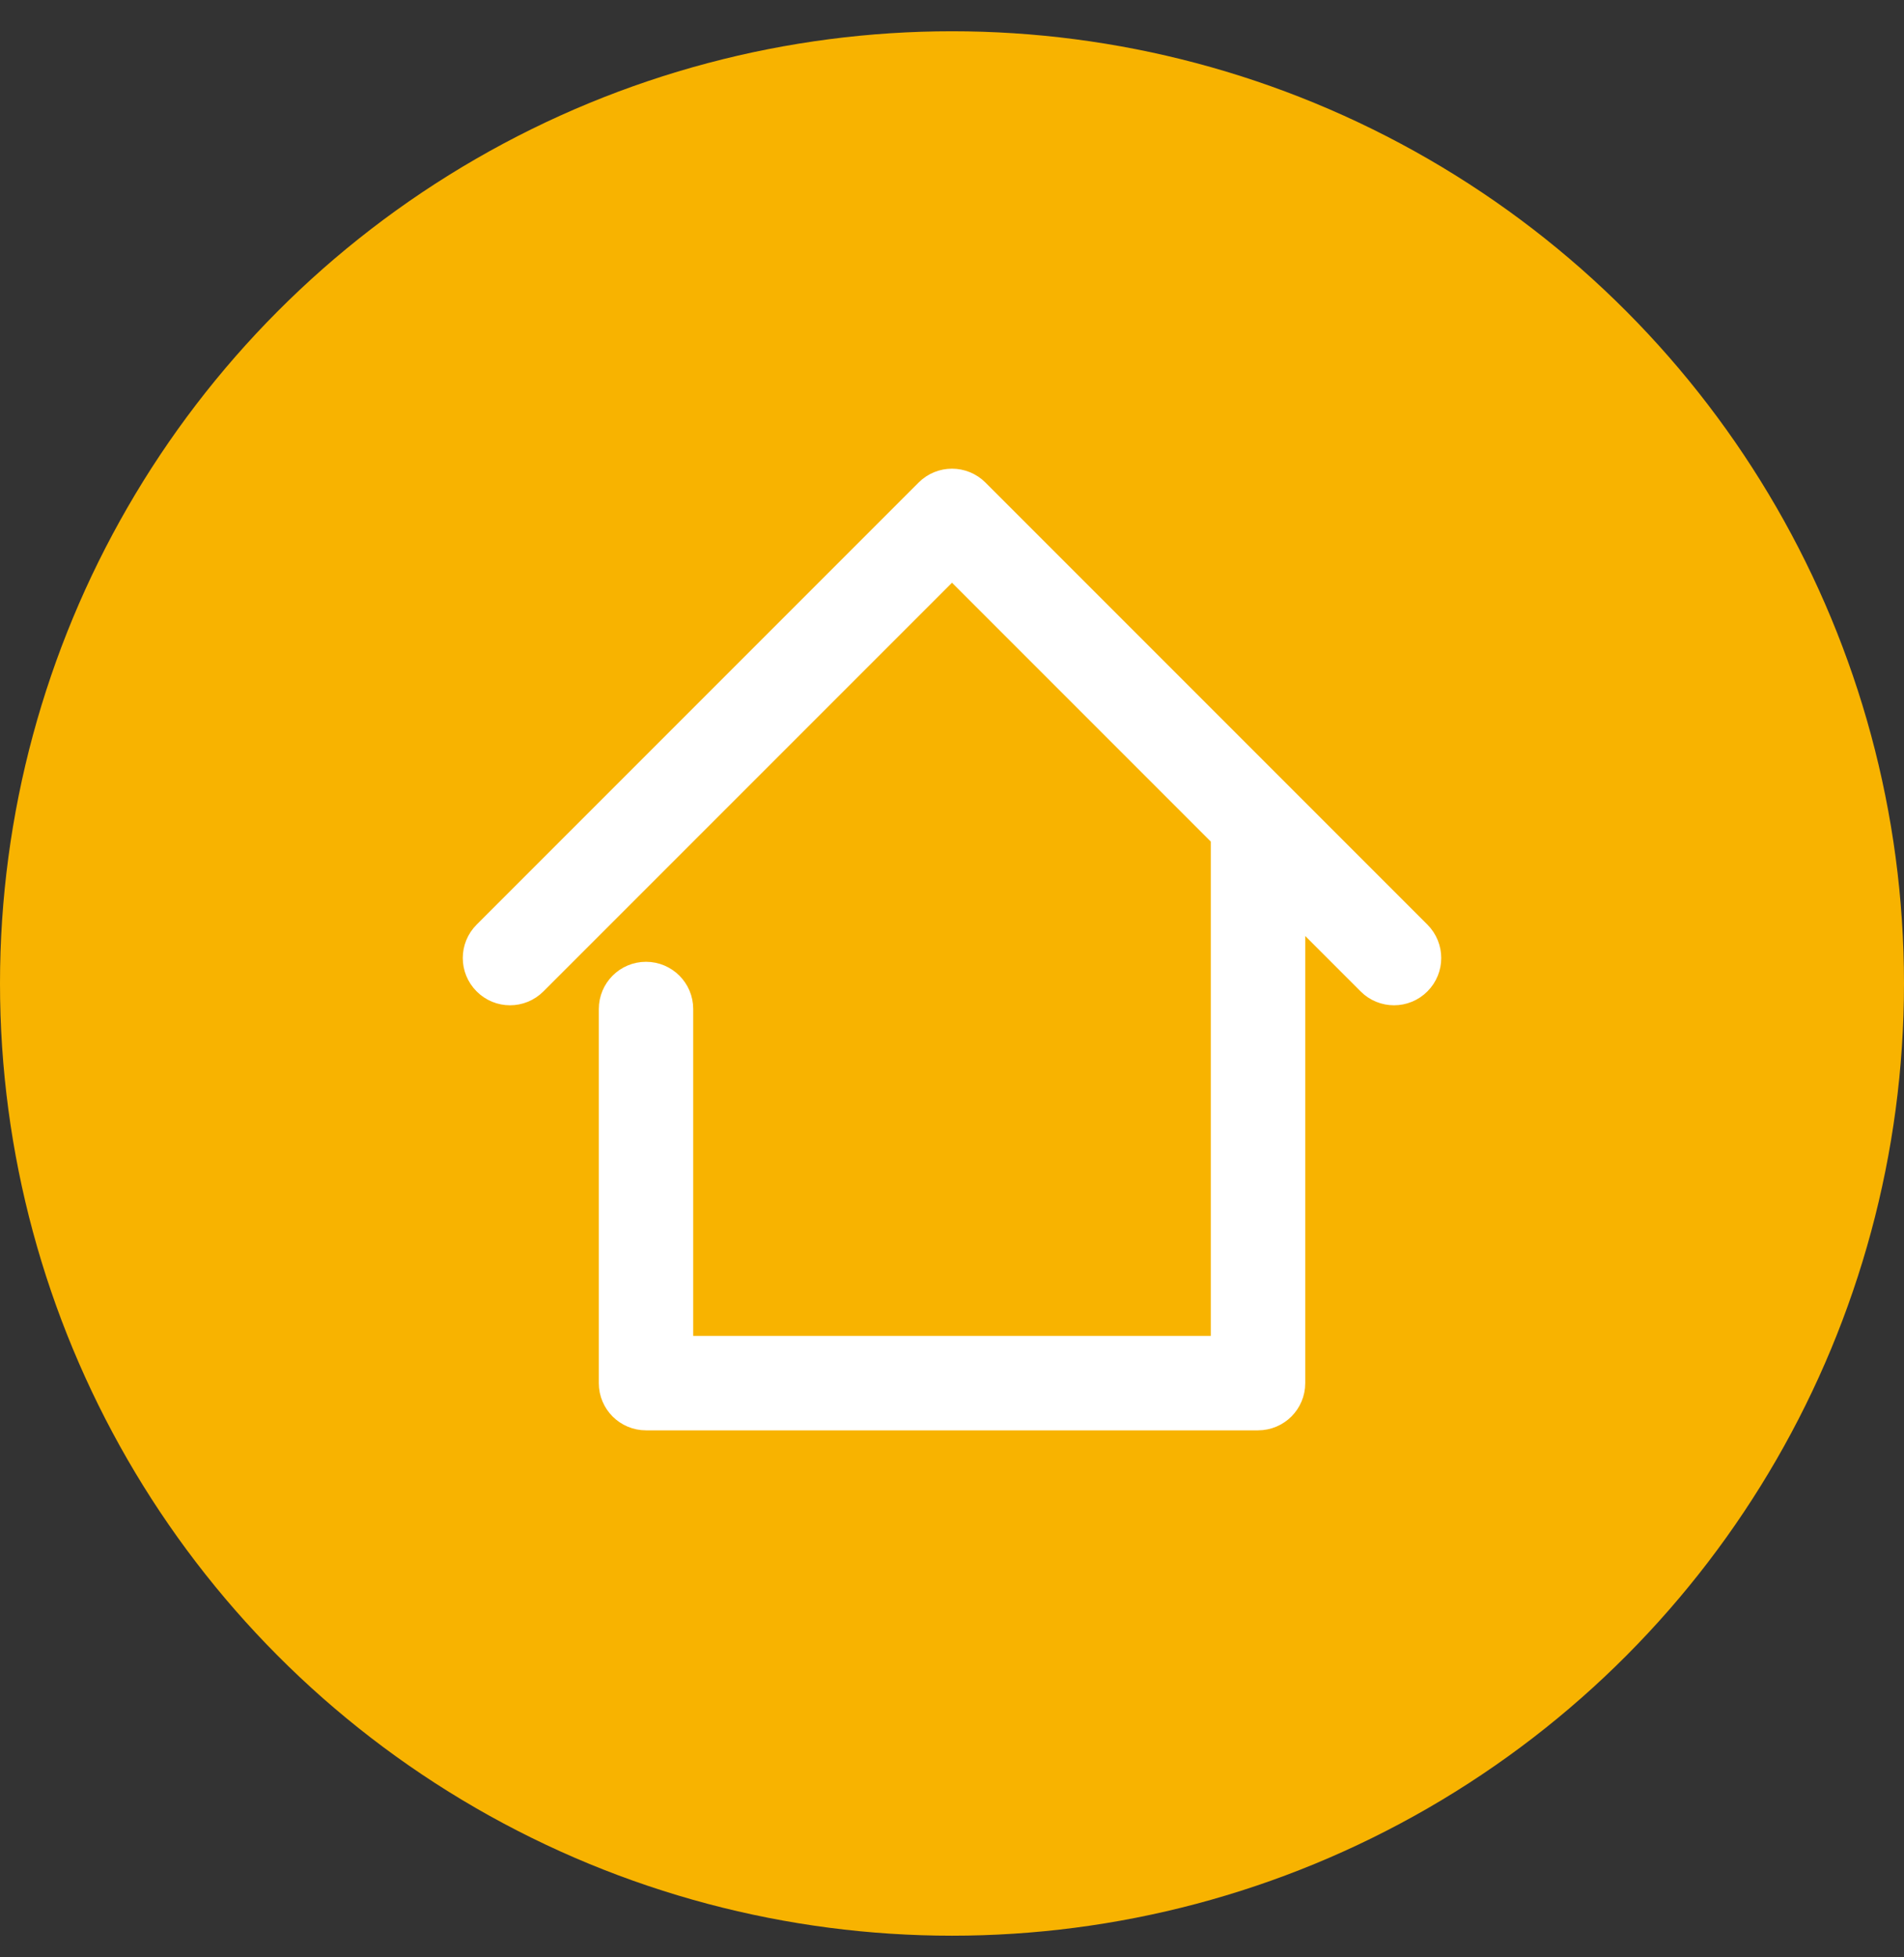
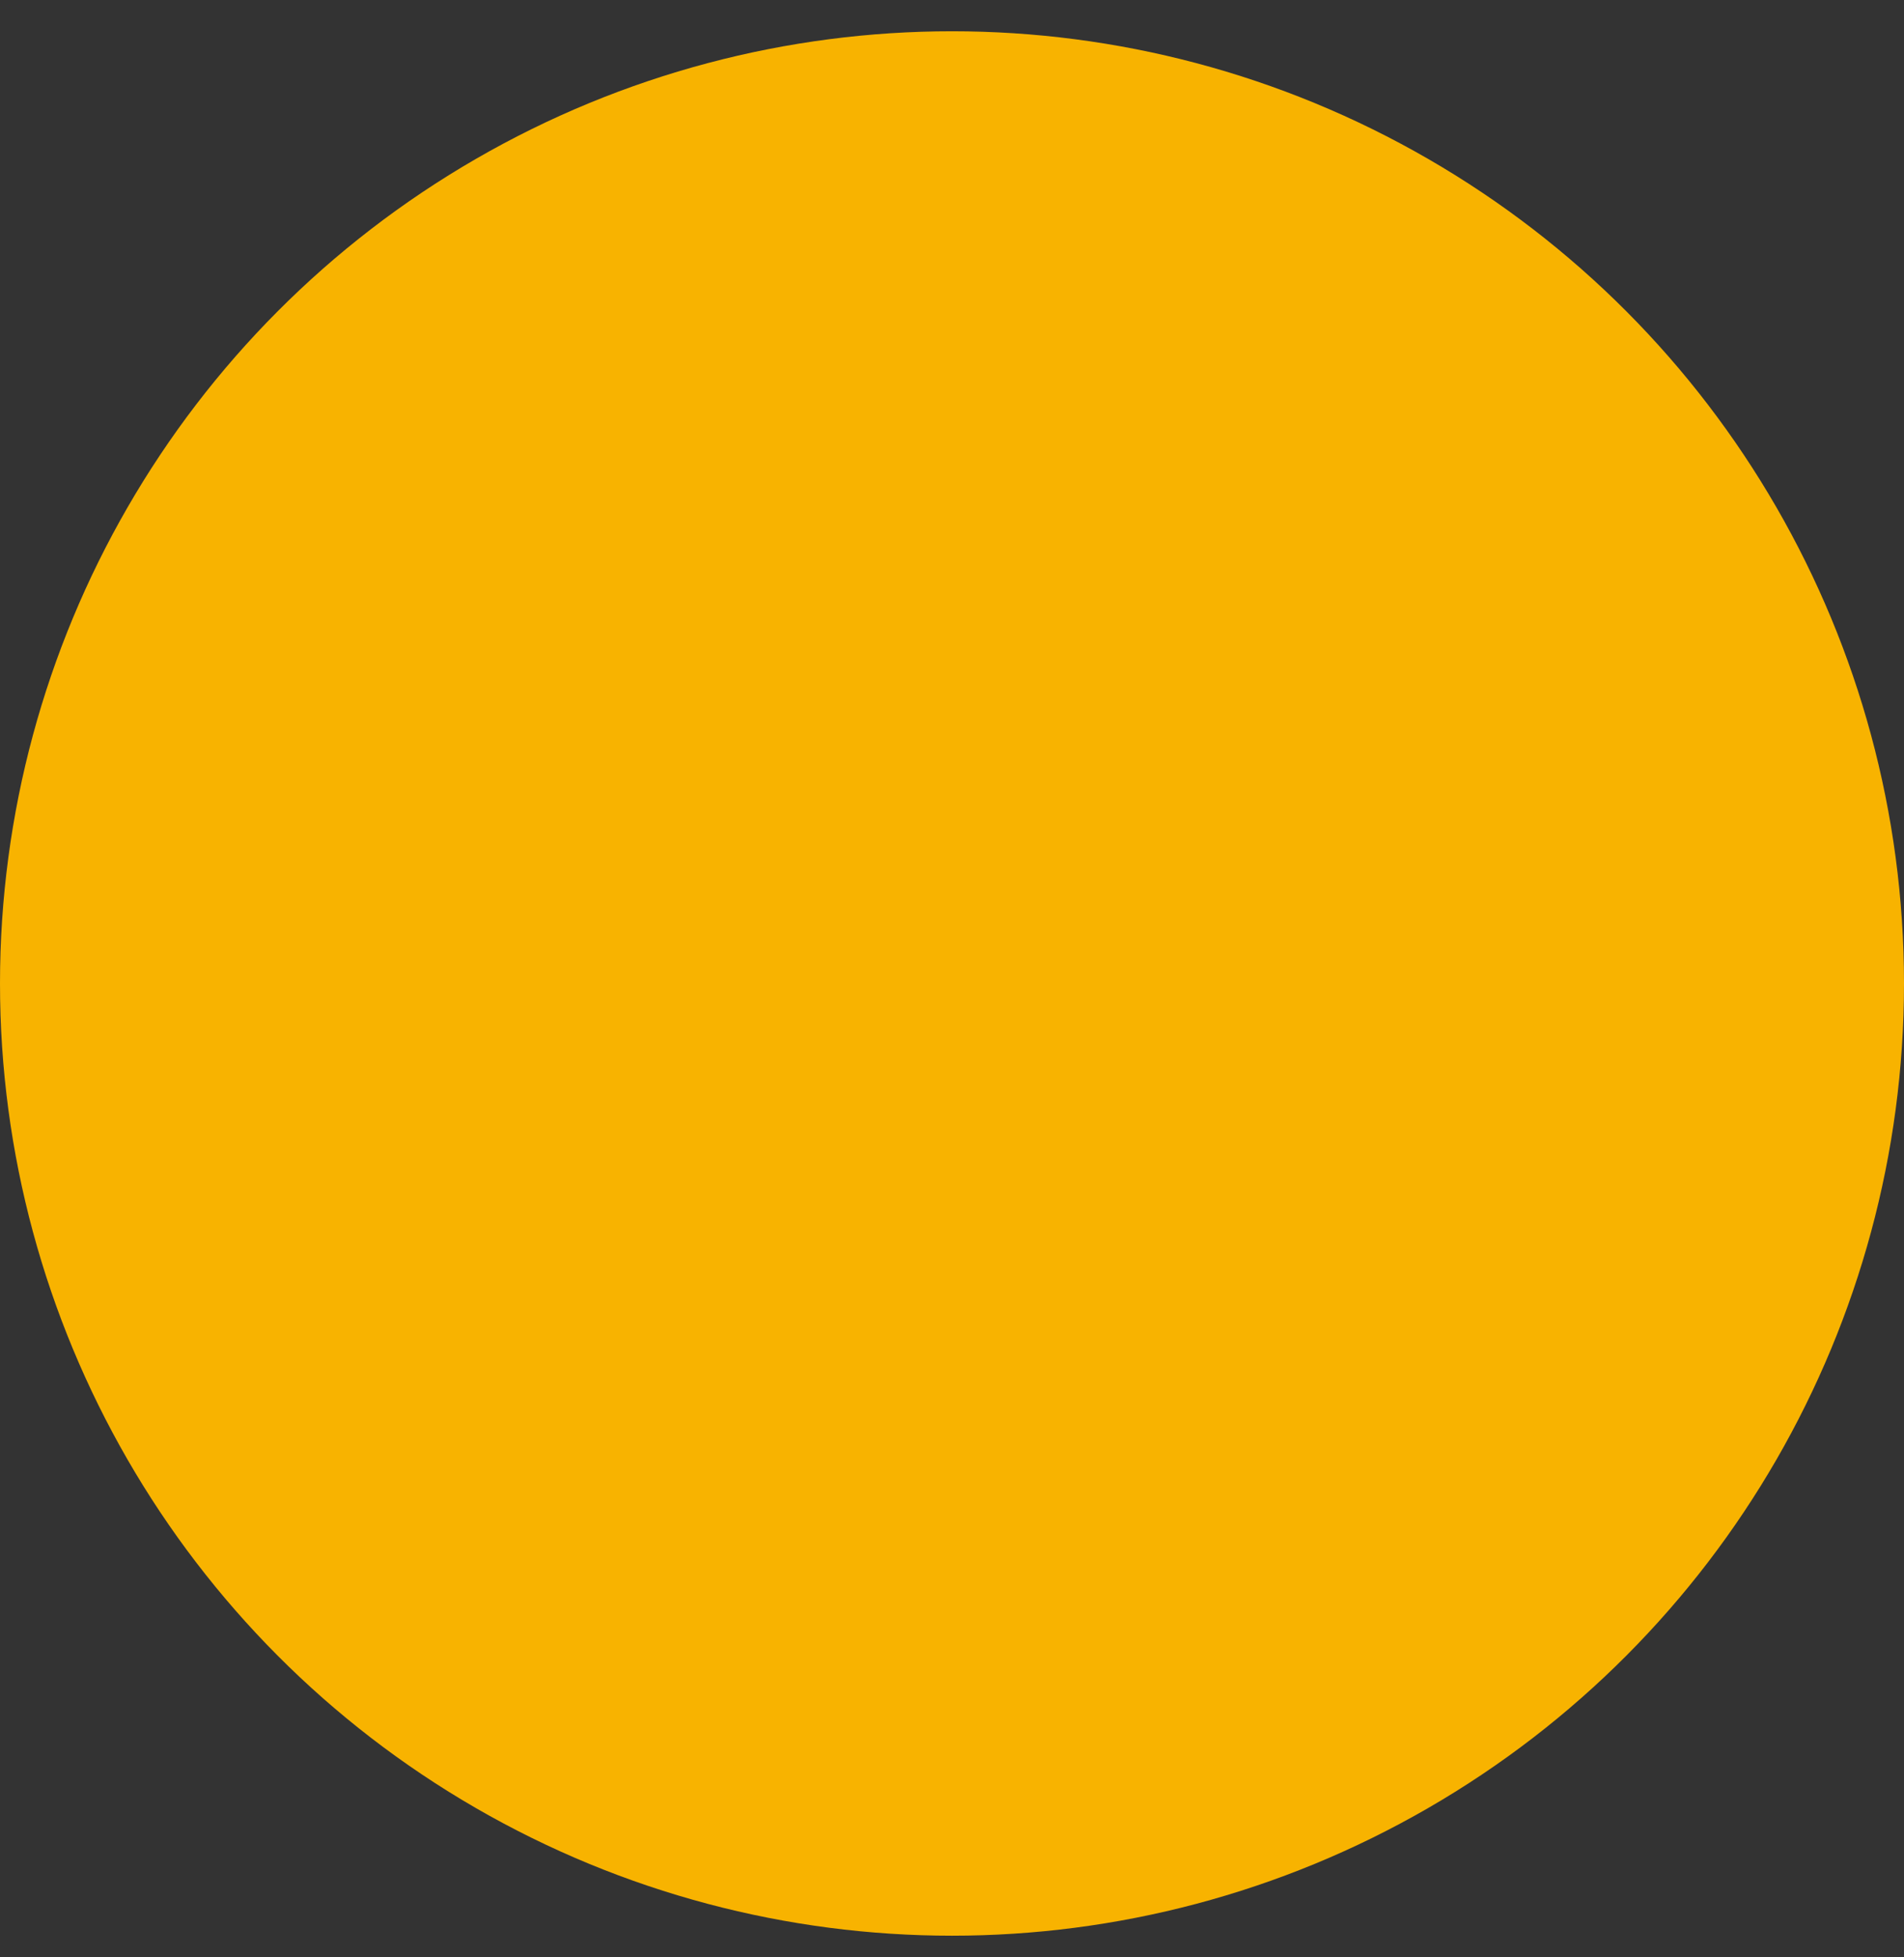
<svg xmlns="http://www.w3.org/2000/svg" width="36" height="37" viewBox="0 0 36 37" fill="none">
  <rect x="0" y="0" width="36" height="37" fill="#333333" stroke="none" />
  <circle cx="18" cy="18.591" r="18" fill="#F8B300" />
-   <path d="M26.812 17.655L18.455 9.298C18.203 9.047 17.797 9.047 17.546 9.298L9.189 17.655C8.937 17.907 8.937 18.313 9.189 18.564C9.44 18.816 9.846 18.816 10.098 18.564L18 10.662L23.152 15.814C23.151 15.83 23.143 15.844 23.143 15.86V25.503H12.857V19.074C12.857 18.719 12.569 18.431 12.214 18.431C11.86 18.431 11.572 18.719 11.572 19.074V26.146C11.572 26.501 11.86 26.788 12.214 26.788H23.786C24.141 26.788 24.429 26.501 24.429 26.146V17.09L25.903 18.564C26.028 18.69 26.193 18.753 26.357 18.753C26.522 18.753 26.686 18.69 26.812 18.564C27.063 18.313 27.063 17.907 26.812 17.655Z" fill="white" stroke="white" stroke-width="0.5" />
</svg>